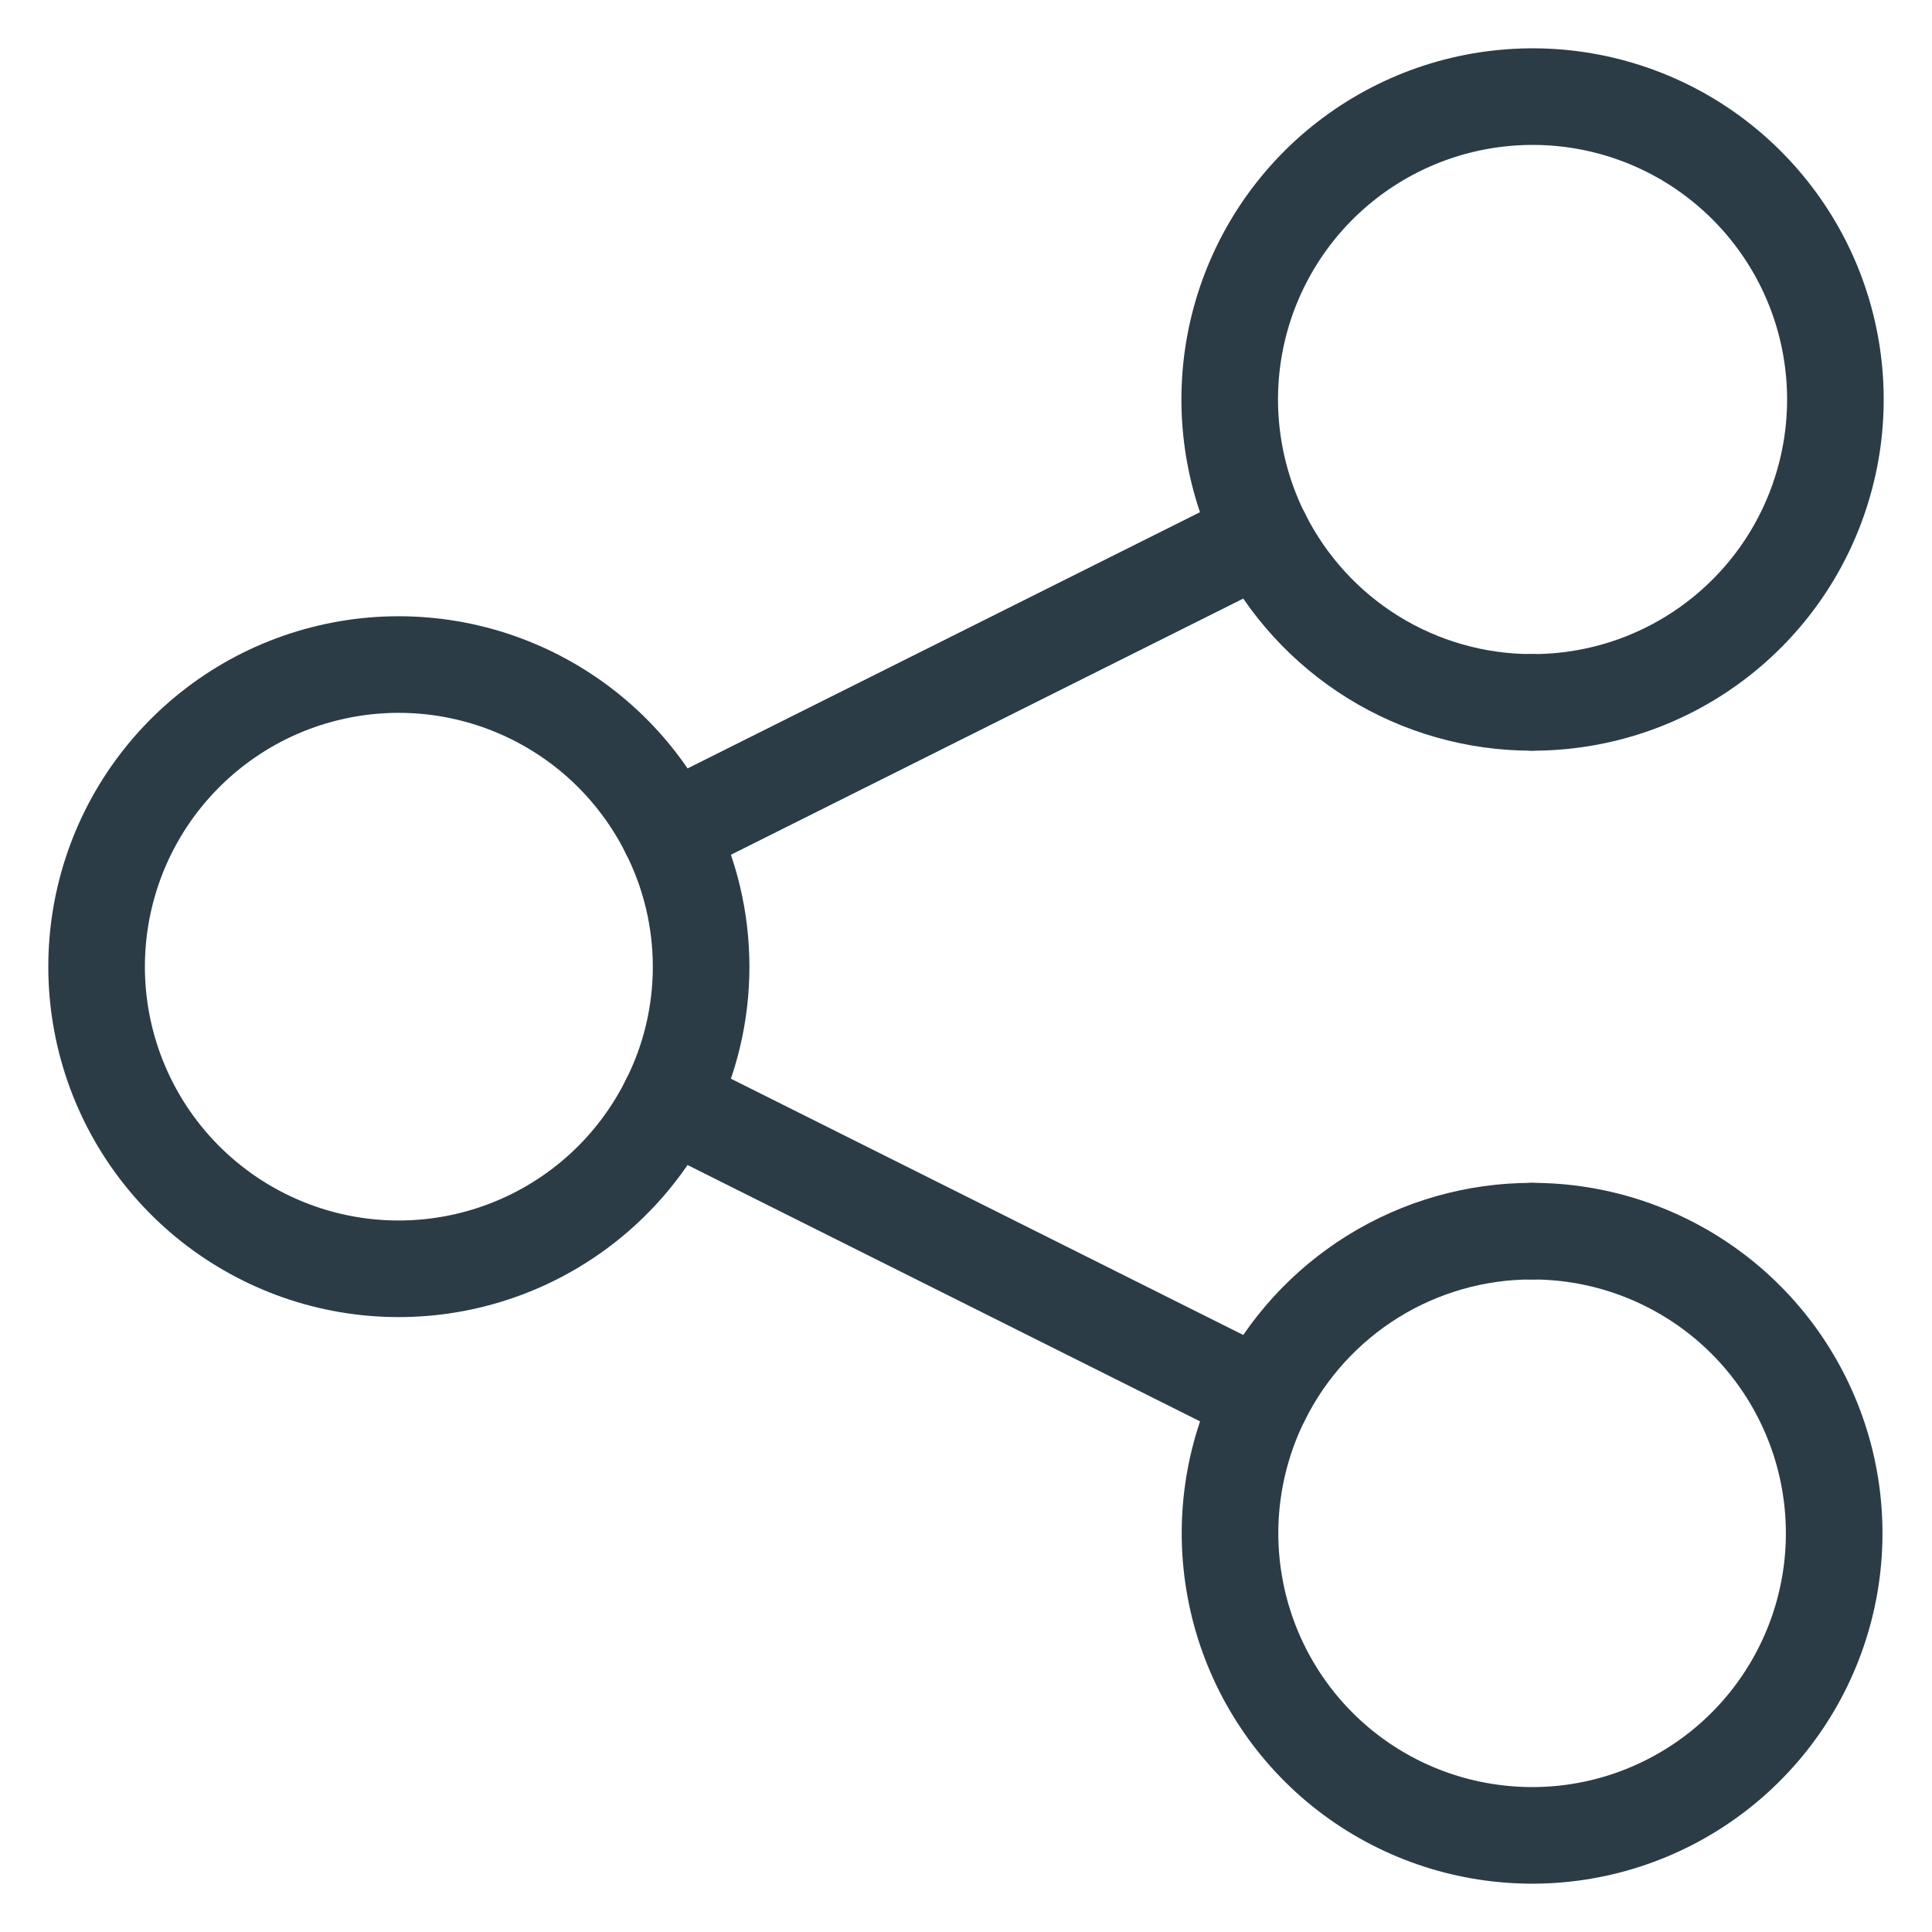
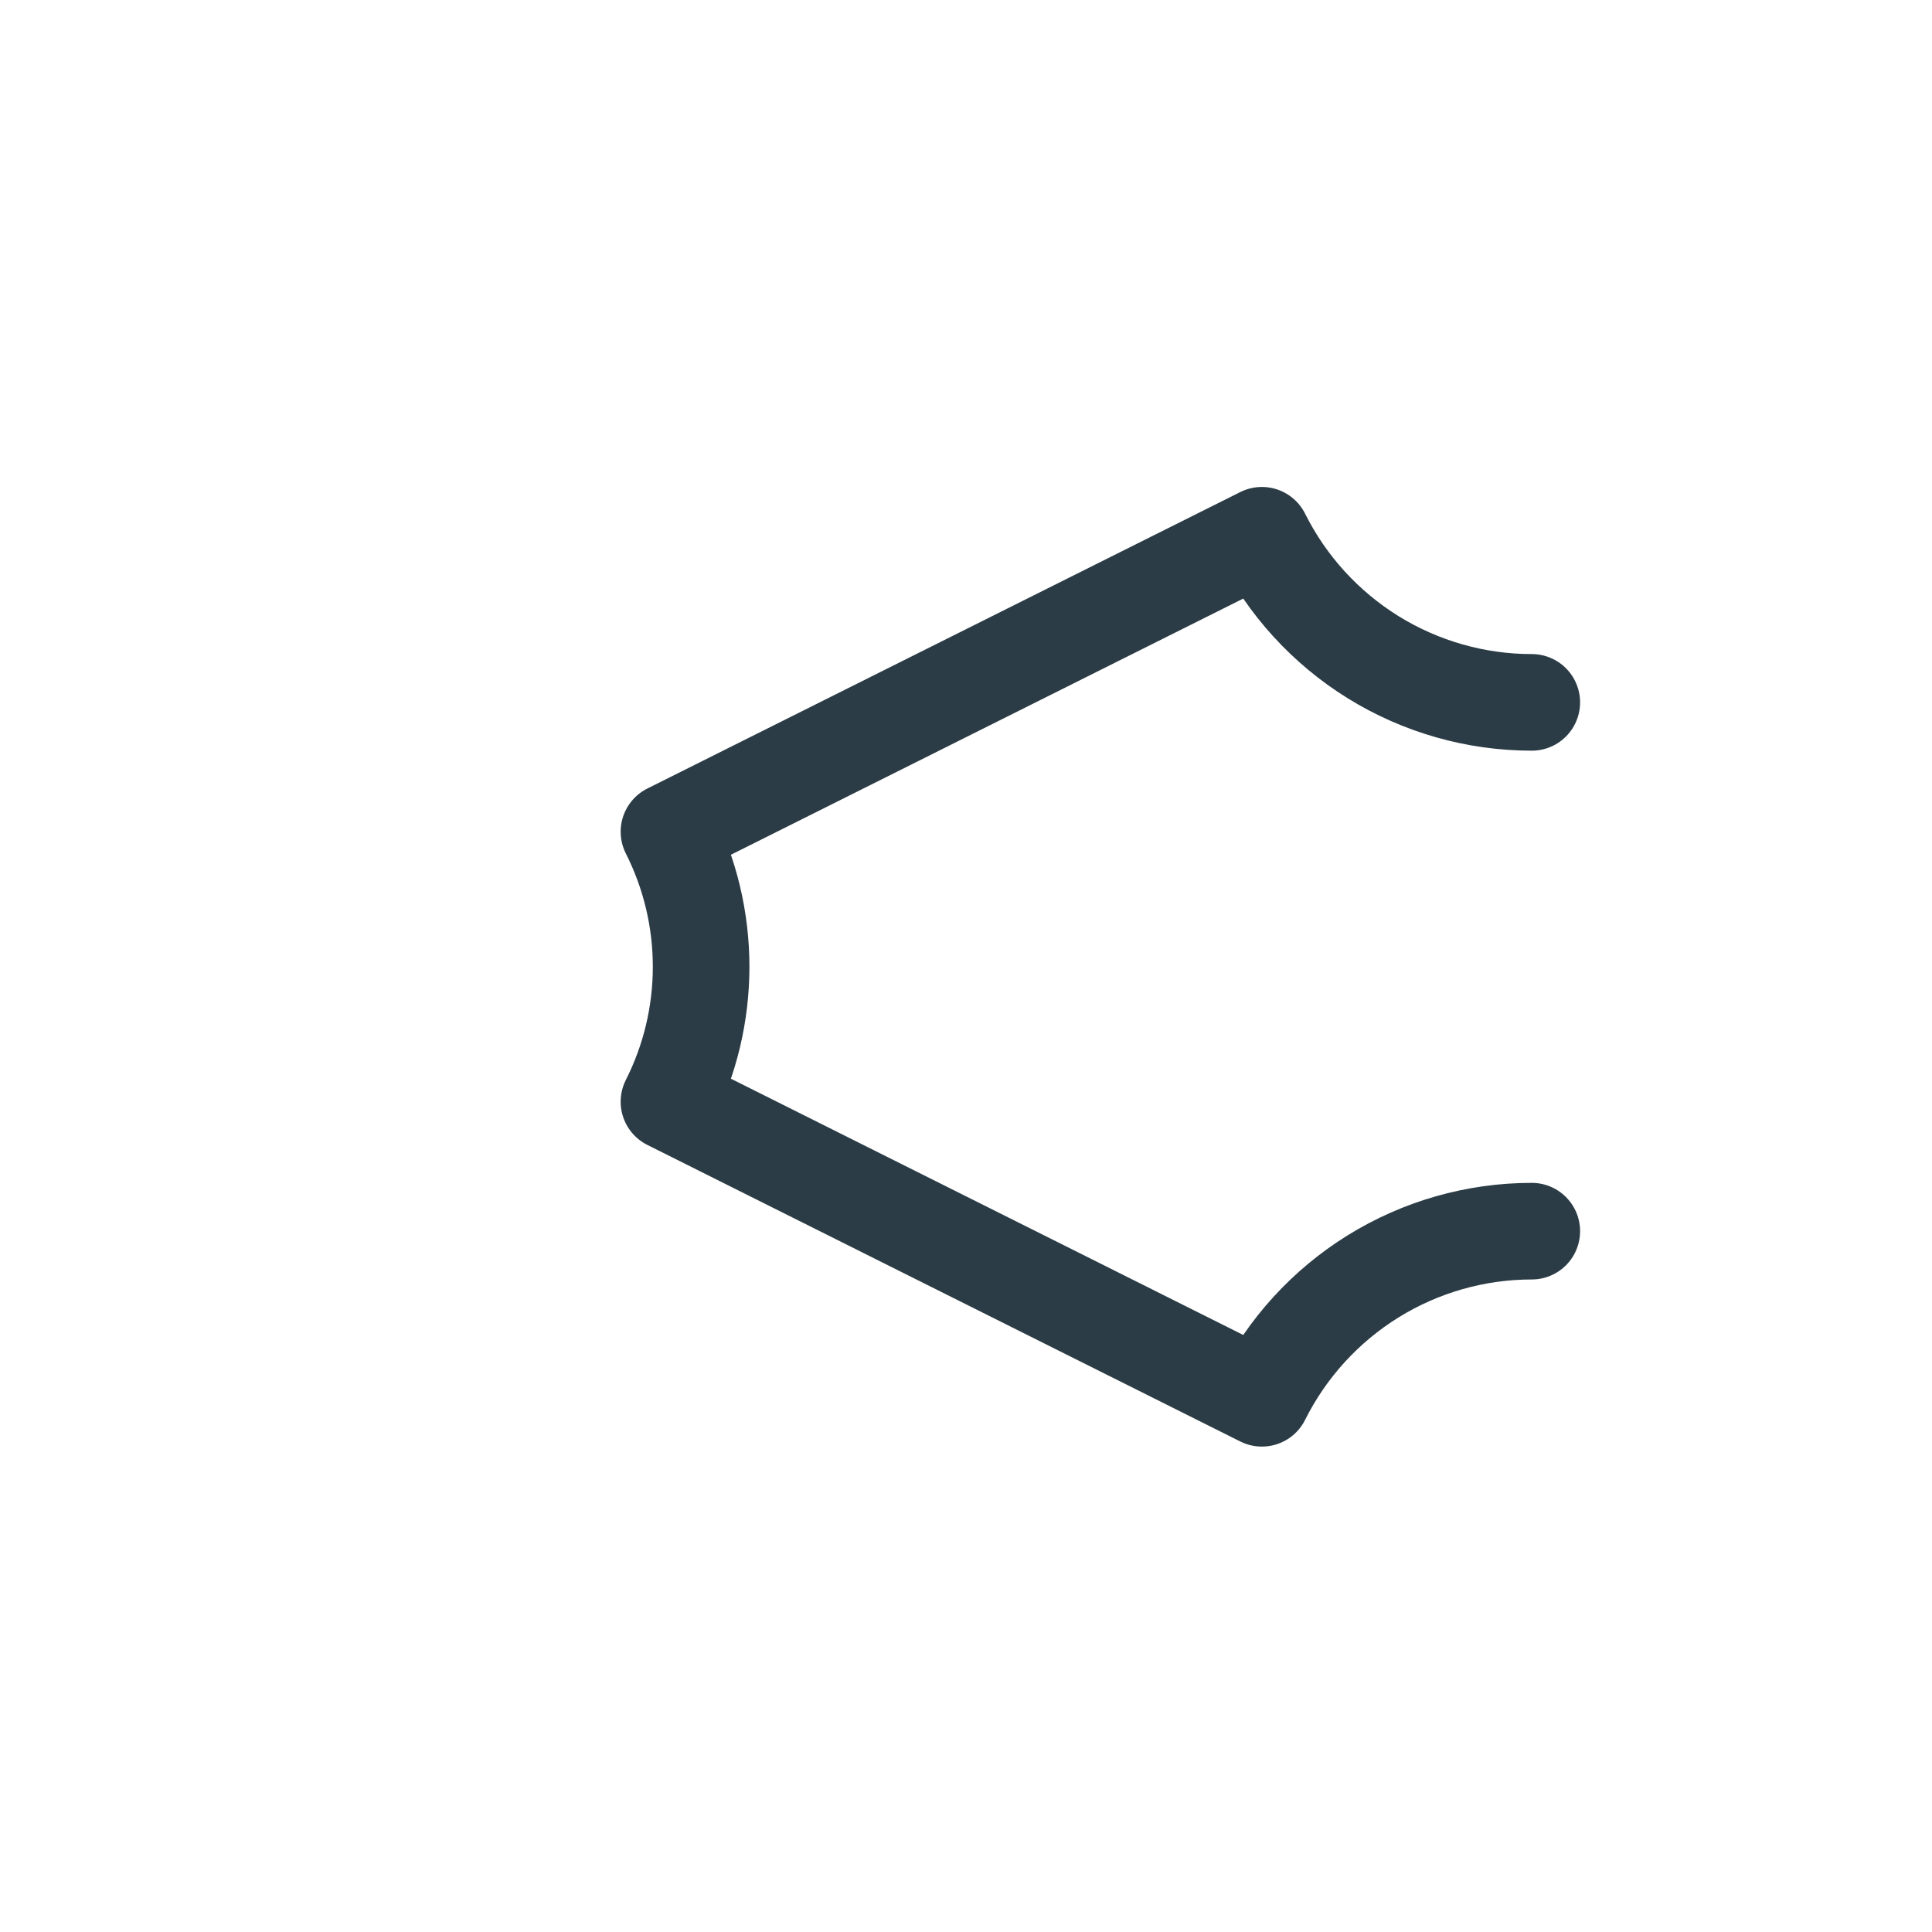
<svg xmlns="http://www.w3.org/2000/svg" width="20" height="20" viewBox="0 0 20 20" fill="none">
-   <path d="M6.925 8.61C6.61 7.979 6.092 7.474 5.454 7.175C4.816 6.876 4.095 6.801 3.409 6.963C2.724 7.124 2.113 7.513 1.675 8.066C1.238 8.618 1 9.302 1 10.007C1 10.712 1.238 11.396 1.675 11.948C2.113 12.501 2.724 12.889 3.409 13.051C4.095 13.213 4.816 13.138 5.454 12.839C6.092 12.54 6.61 12.035 6.925 11.404" stroke="#2B3C46" stroke-linecap="round" stroke-linejoin="round" />
-   <path d="M15.857 7.271C16.54 7.273 17.204 7.052 17.75 6.641C18.295 6.231 18.692 5.654 18.879 4.997C19.067 4.341 19.035 3.641 18.789 3.004C18.543 2.368 18.095 1.829 17.515 1.469C16.935 1.11 16.253 0.95 15.573 1.014C14.894 1.077 14.254 1.361 13.75 1.821C13.246 2.282 12.906 2.894 12.782 3.566C12.658 4.237 12.757 4.93 13.062 5.541" stroke="#2B3C46" stroke-linecap="round" stroke-linejoin="round" />
-   <path d="M13.063 14.474C12.759 15.083 12.661 15.774 12.786 16.444C12.91 17.113 13.249 17.723 13.751 18.182C14.254 18.641 14.892 18.923 15.57 18.986C16.247 19.05 16.927 18.89 17.505 18.532C18.084 18.174 18.53 17.637 18.776 17.002C19.022 16.368 19.054 15.67 18.868 15.016C18.681 14.361 18.287 13.785 17.743 13.375C17.2 12.966 16.538 12.744 15.858 12.745" stroke="#2B3C46" stroke-linecap="round" stroke-linejoin="round" />
  <path d="M15.857 7.271C15.277 7.271 14.708 7.109 14.214 6.803C13.721 6.497 13.322 6.06 13.063 5.541L6.925 8.61C7.144 9.043 7.258 9.522 7.258 10.008C7.258 10.493 7.144 10.972 6.925 11.405L13.063 14.475C13.322 13.956 13.721 13.519 14.214 13.213C14.708 12.907 15.277 12.745 15.857 12.745" stroke="#2B3C46" stroke-linecap="round" stroke-linejoin="round" />
</svg>